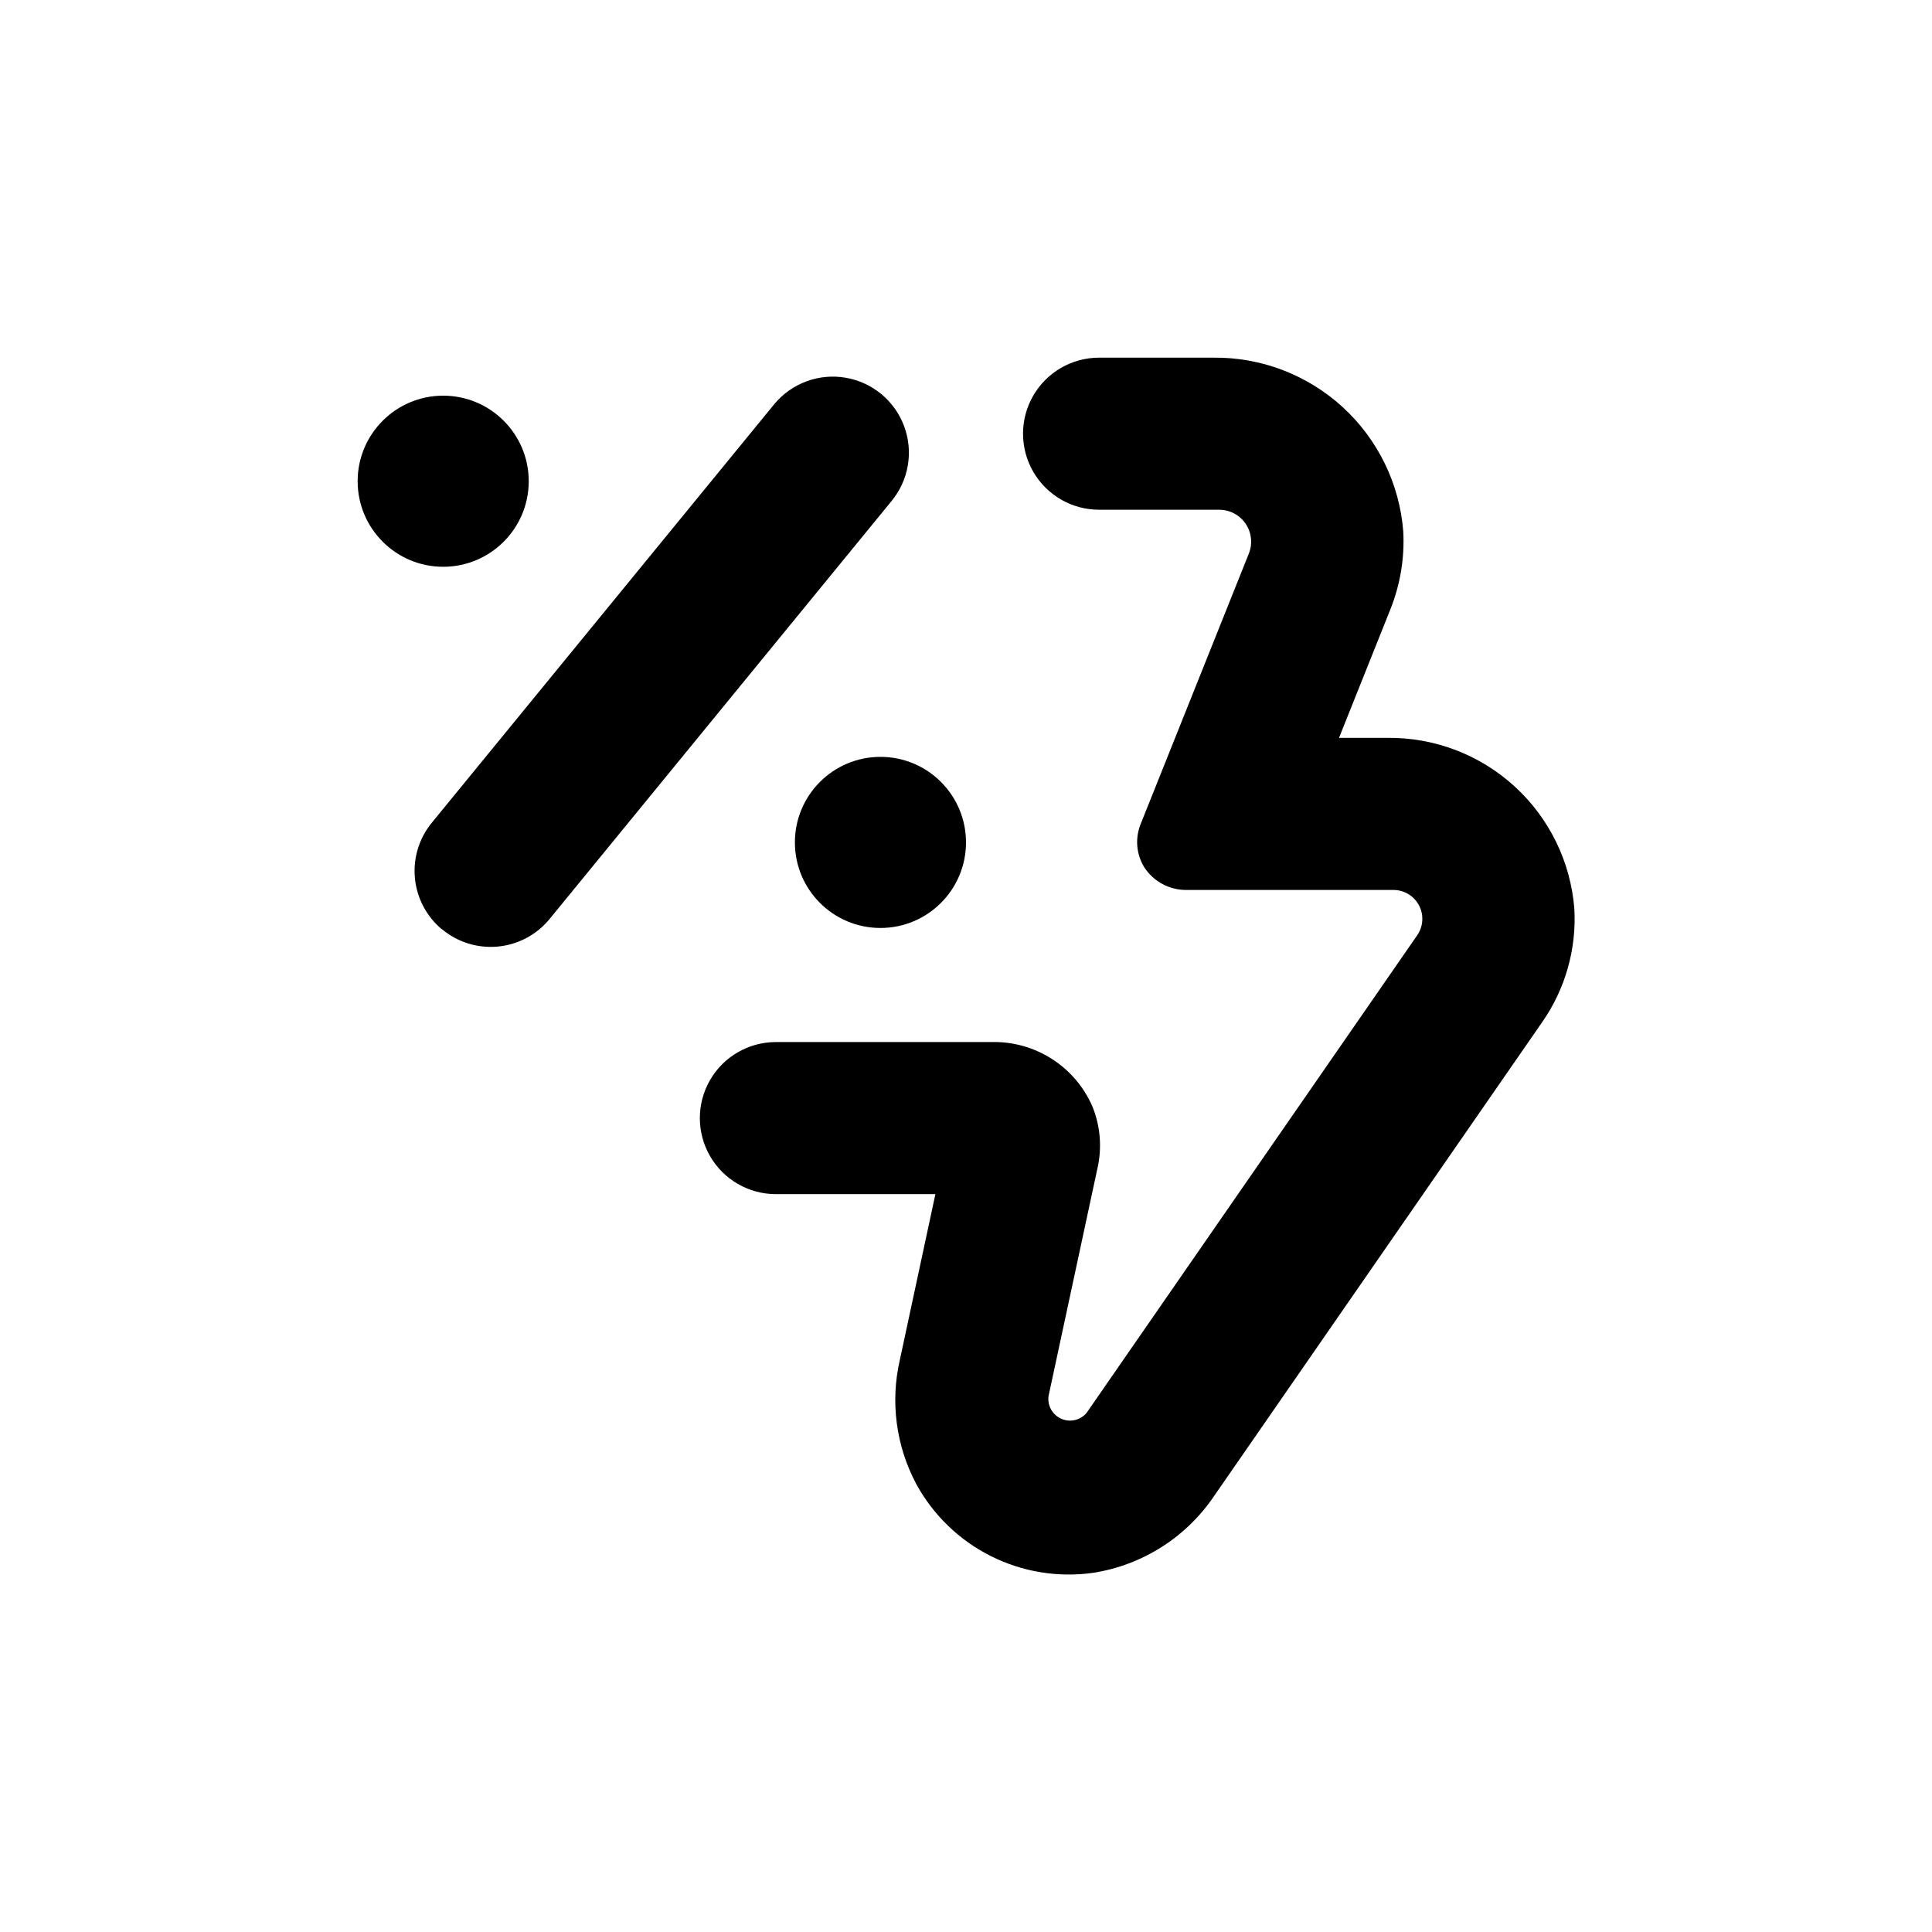
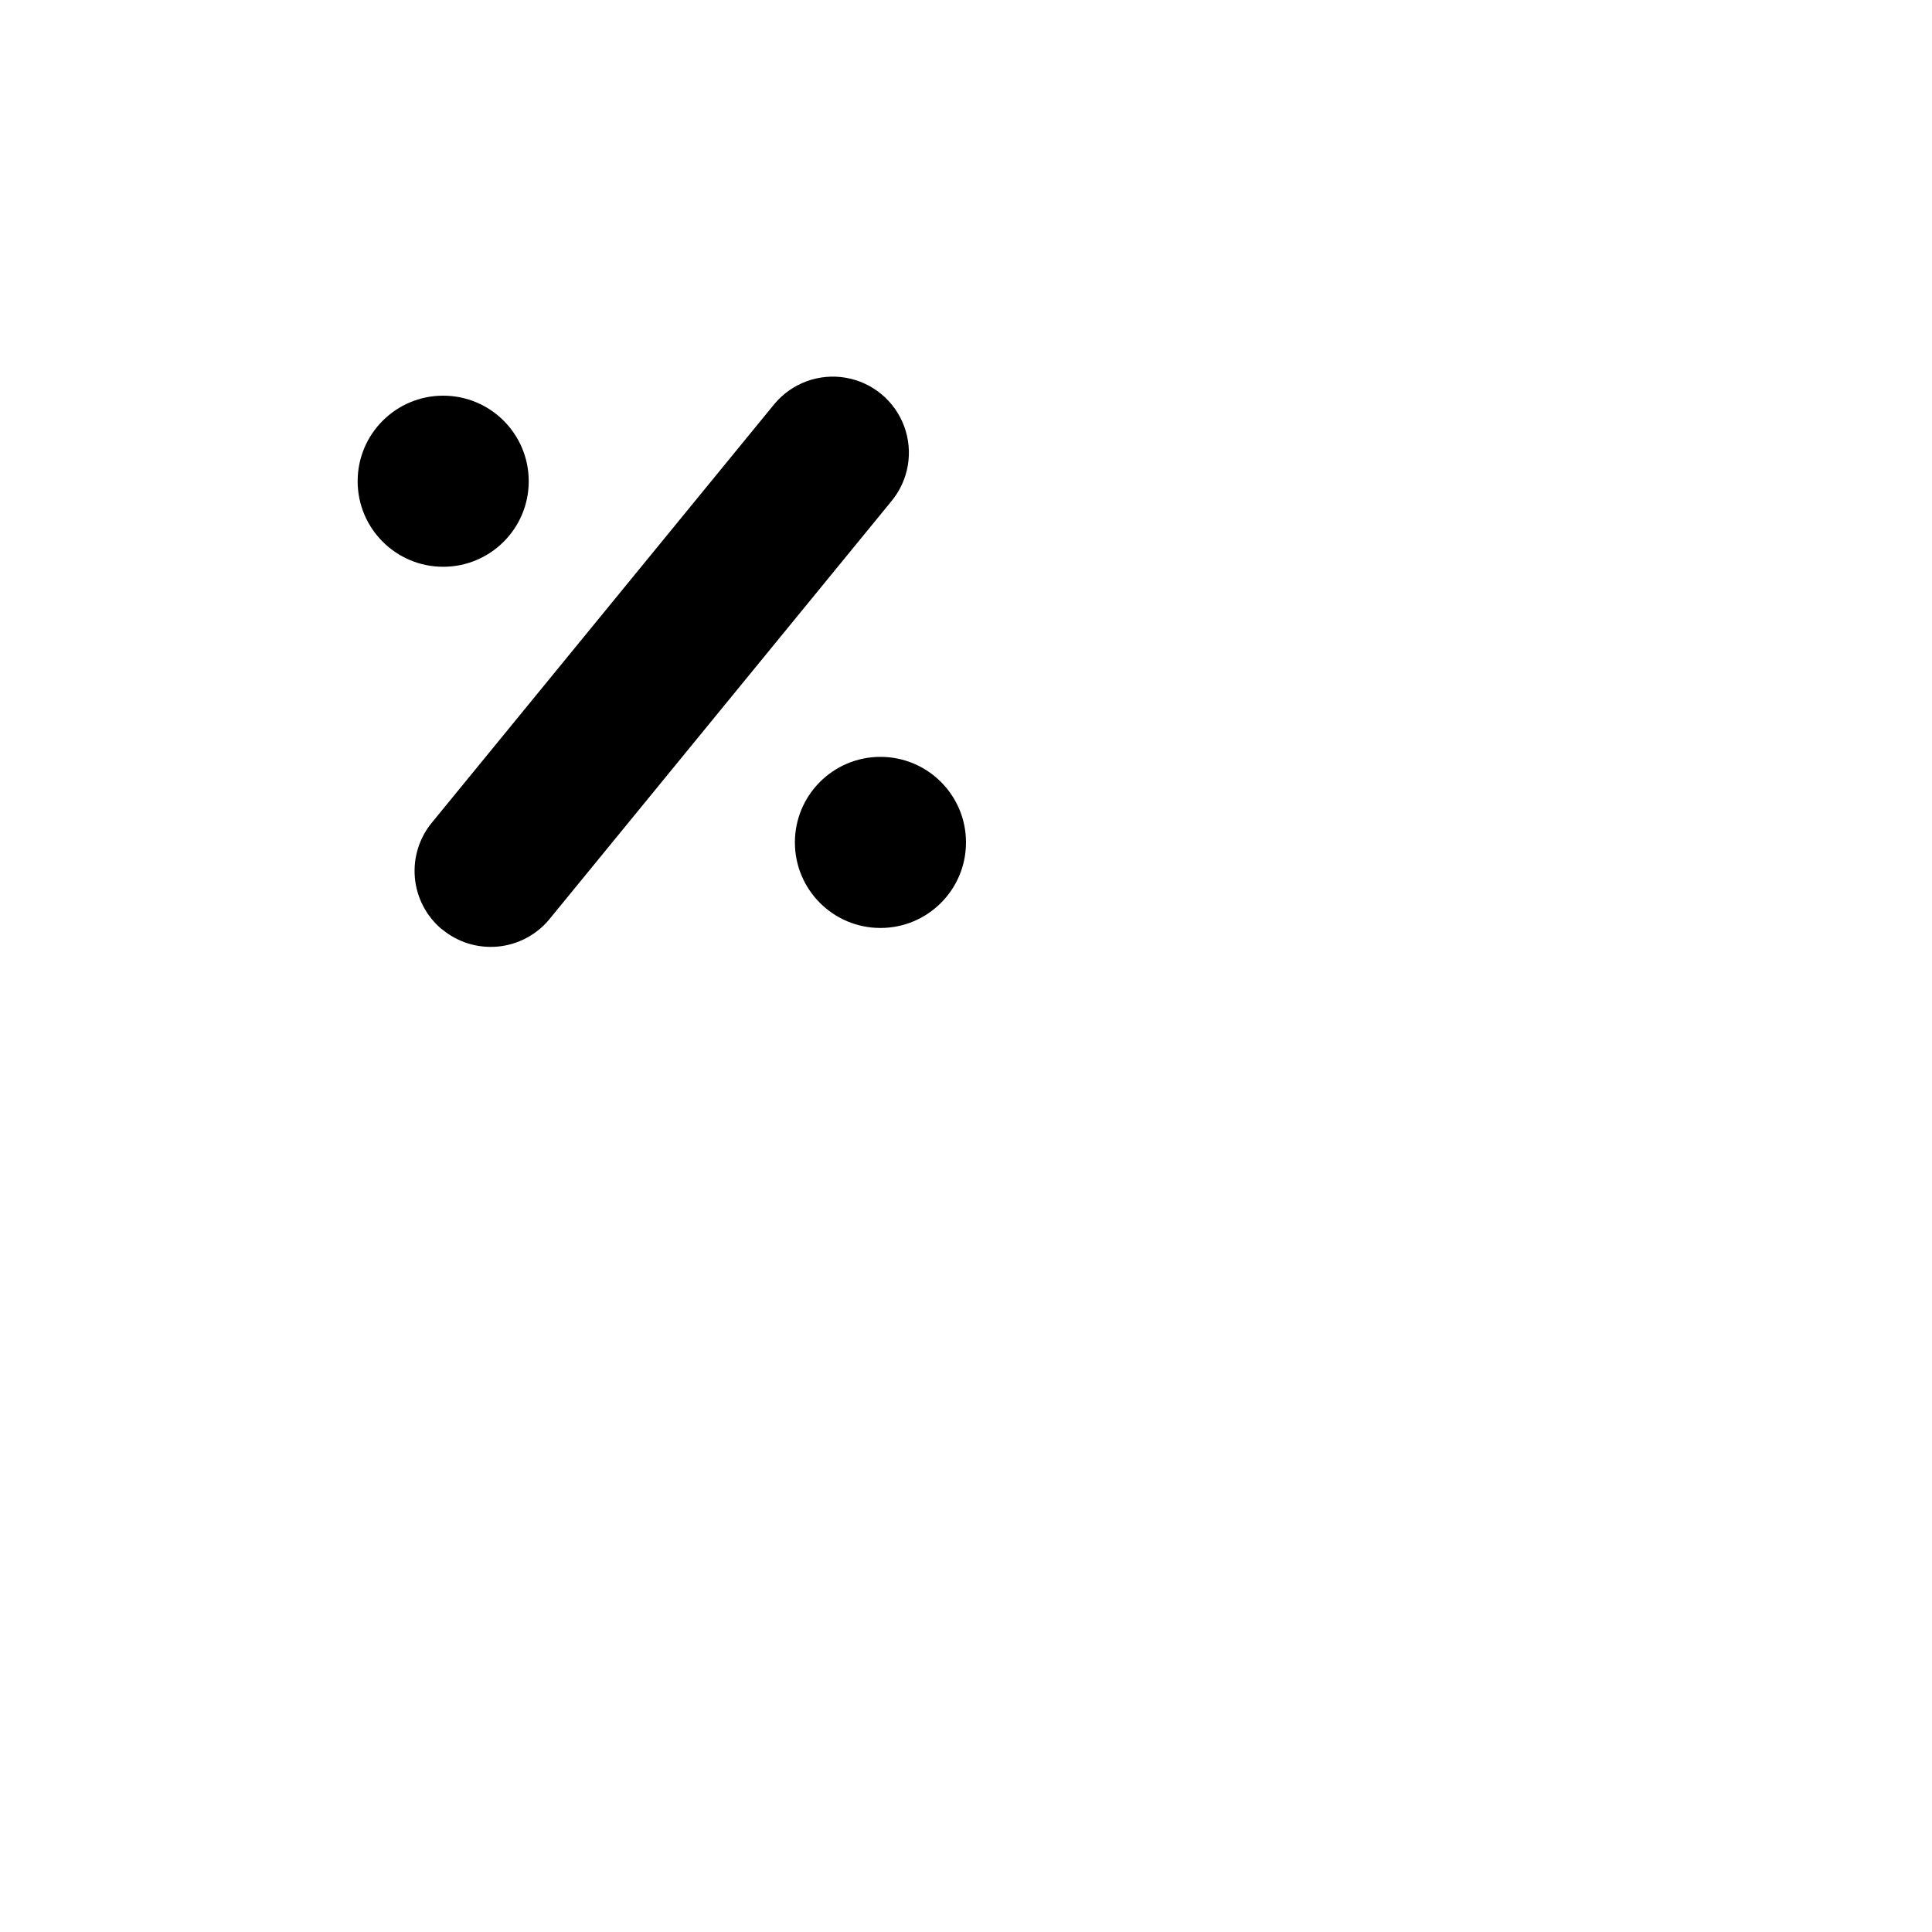
<svg xmlns="http://www.w3.org/2000/svg" fill="#000000" width="800px" height="800px" version="1.1" viewBox="144 144 512 512">
  <g>
-     <path d="m386.85 537.34c4.496 8.203 11.379 14.848 19.742 19.039 8.359 4.195 17.801 5.742 27.062 4.441 13.125-2.035 24.801-9.473 32.195-20.508l86.855-125.45c6.106-8.758 9.105-19.312 8.516-29.977-0.961-12.457-6.633-24.082-15.863-32.504-9.227-8.426-21.32-13.016-33.812-12.836h-12.695l13.551-33.906c2.668-6.598 3.856-13.703 3.477-20.809-0.984-12.637-6.738-24.426-16.094-32.977-9.355-8.551-21.613-13.227-34.289-13.07h-30.227c-7.199 0-13.852 3.84-17.453 10.074s-3.602 13.918 0 20.152c3.602 6.234 10.254 10.078 17.453 10.078h31.84c2.805 0 5.426 1.391 7 3.711 1.57 2.32 1.895 5.269 0.859 7.875l-28.719 71.793h0.004c-1.461 3.684-1.125 7.836 0.906 11.234 2.469 3.91 6.809 6.242 11.434 6.148h54.664c2.859-0.008 5.481 1.574 6.805 4.106 1.324 2.535 1.129 5.59-0.508 7.934l-87.609 126.56c-1.645 1.934-4.367 2.562-6.691 1.539s-3.703-3.453-3.387-5.973l13.047-60.758 0.004-0.004c1.141-5.359 0.648-10.941-1.414-16.02-2.258-5.203-6.023-9.609-10.809-12.652s-10.375-4.586-16.043-4.426h-57.031c-7.199 0-13.852 3.84-17.453 10.074-3.598 6.234-3.598 13.918 0 20.152 3.602 6.234 10.254 10.078 17.453 10.078h42.27l-9.422 43.934v-0.004c-2.566 11.152-1.012 22.859 4.383 32.949z" />
    <path d="m284.12 271.53c0 12.52-10.148 22.672-22.672 22.672-12.52 0-22.668-10.152-22.668-22.672 0-12.52 10.148-22.672 22.668-22.672 12.523 0 22.672 10.152 22.672 22.672" />
    <path d="m400 367.25c0 12.523-10.152 22.672-22.672 22.672-12.523 0-22.672-10.148-22.672-22.672 0-12.52 10.148-22.672 22.672-22.672 12.52 0 22.672 10.152 22.672 22.672" />
    <path d="m261.15 390.27c4.106 3.418 9.395 5.066 14.715 4.586 5.316-0.48 10.227-3.055 13.648-7.152l90.688-110.84c4.606-5.535 5.914-13.105 3.422-19.863-2.488-6.758-8.395-11.676-15.492-12.898-7.098-1.223-14.305 1.434-18.914 6.969l-90.688 110.84v-0.004c-3.414 4.106-5.066 9.395-4.582 14.715 0.48 5.316 3.055 10.227 7.152 13.648z" />
  </g>
</svg>